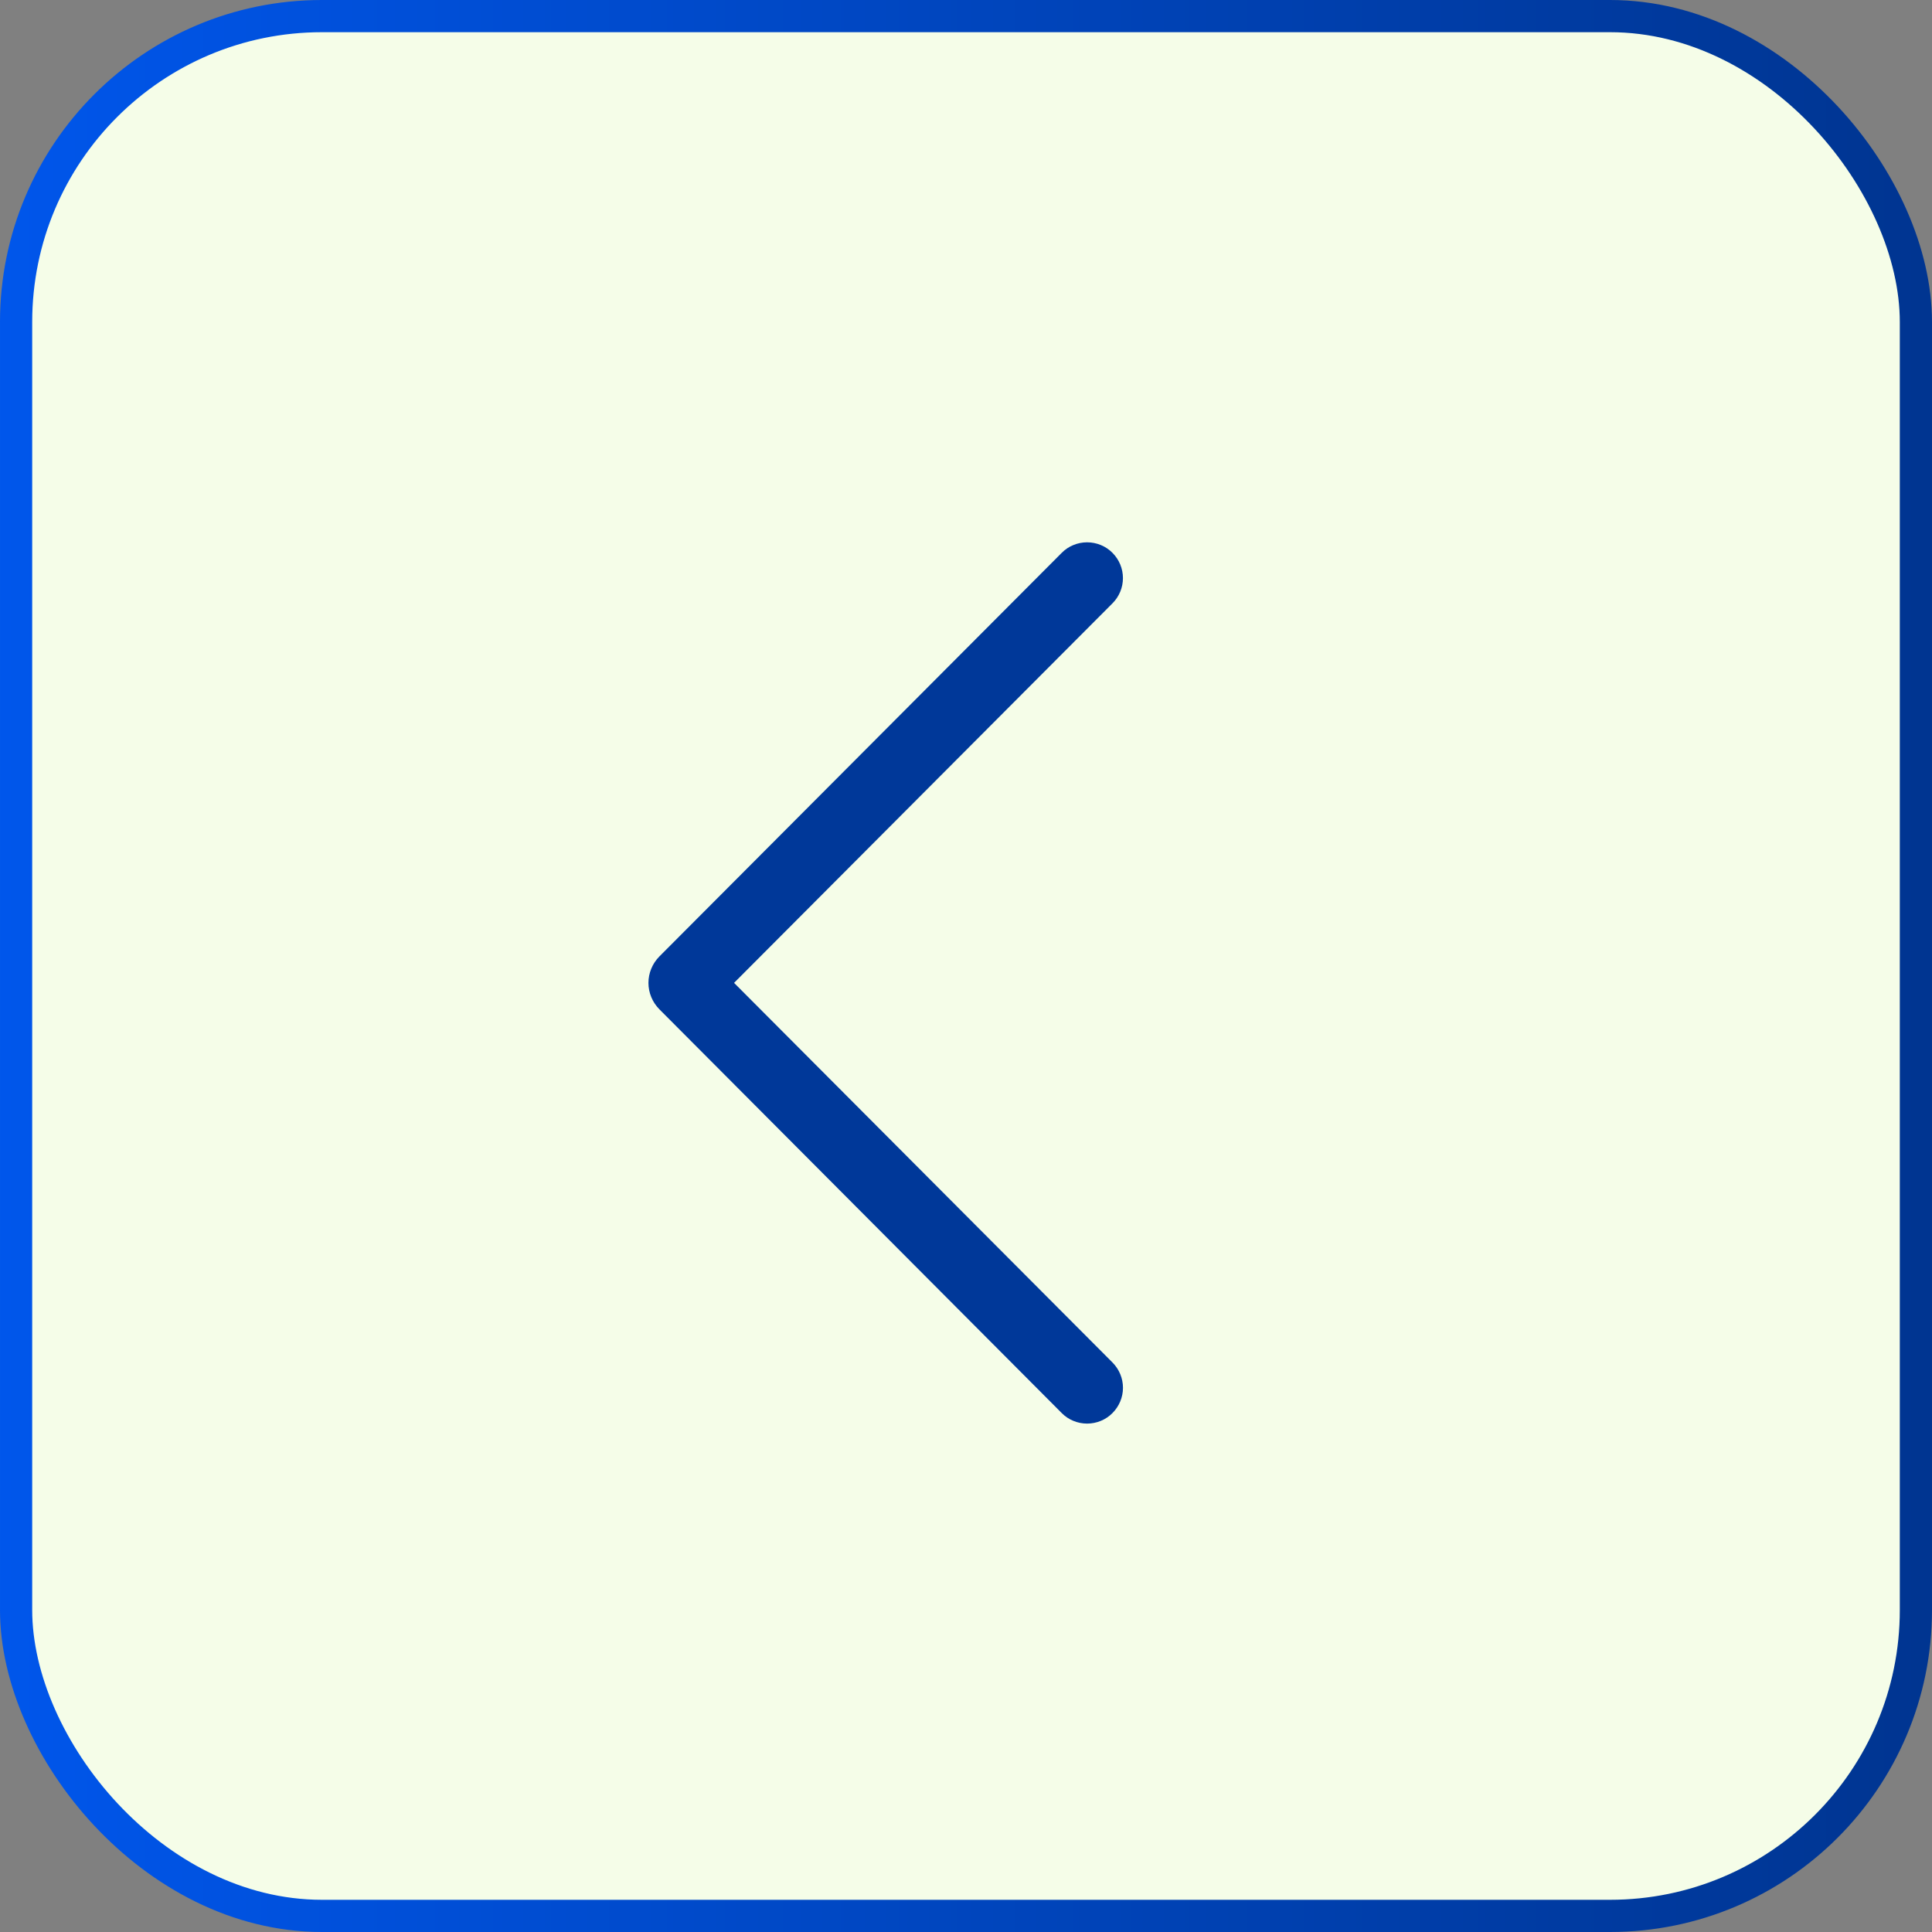
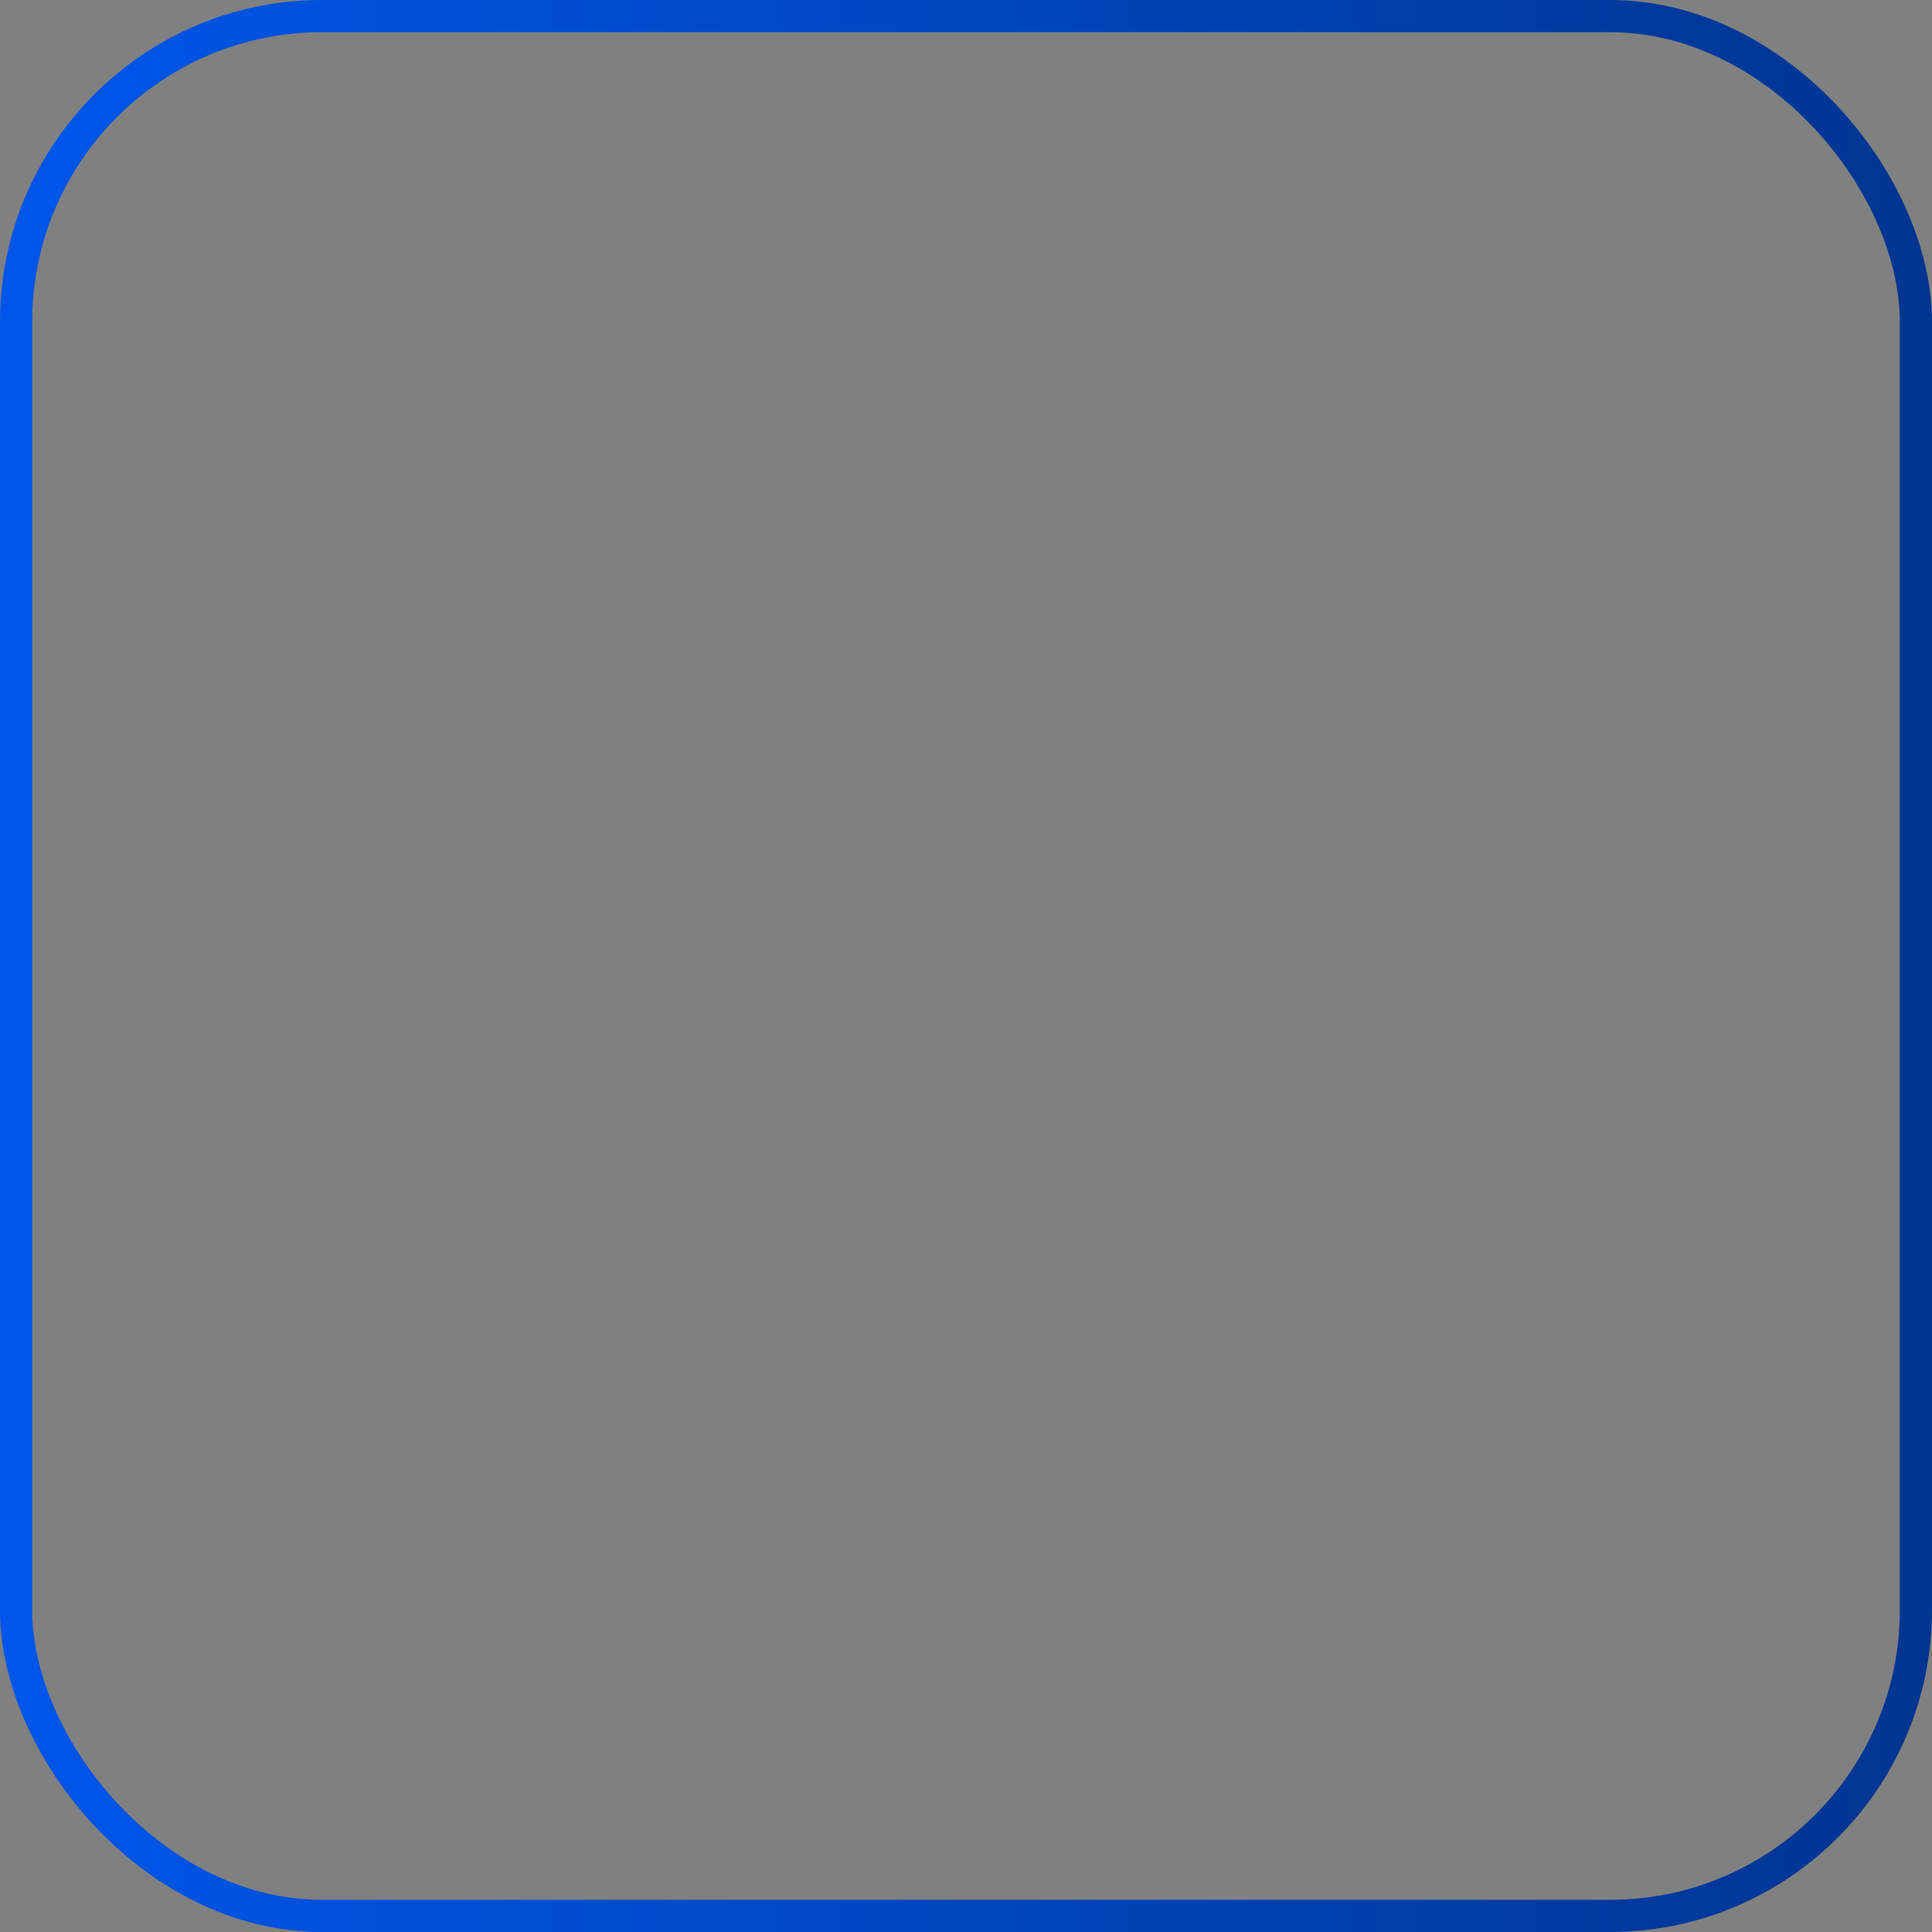
<svg xmlns="http://www.w3.org/2000/svg" width="60" height="60" viewBox="0 0 60 60" fill="none">
  <rect x="0" y="0" width="60" height="60" fill="#808080" stroke="none" />
-   <rect x="0.5" y="0.5" width="59" height="59" rx="9.5" fill="#F5FDE8" />
-   <path d="M32.975 17.167L20.48 29.701C20.261 29.921 20.138 30.217 20.138 30.524C20.138 30.832 20.261 31.127 20.48 31.347L32.975 43.886C33.077 43.989 33.199 44.071 33.334 44.126C33.469 44.182 33.614 44.211 33.761 44.211C33.907 44.211 34.053 44.182 34.188 44.126C34.322 44.071 34.445 43.989 34.547 43.886C34.757 43.676 34.875 43.393 34.875 43.099C34.875 42.804 34.757 42.522 34.547 42.311L22.797 30.524L34.547 18.739C34.757 18.529 34.874 18.247 34.874 17.953C34.874 17.659 34.757 17.377 34.547 17.167C34.445 17.064 34.322 16.982 34.188 16.927C34.053 16.871 33.907 16.842 33.761 16.842C33.614 16.842 33.469 16.871 33.334 16.927C33.199 16.982 33.077 17.064 32.975 17.167Z" fill="#003899" />
  <rect x="0.5" y="0.5" width="59" height="59" rx="9.5" stroke="url(#paint0_linear_683_3807)" />
  <defs>
    <linearGradient id="paint0_linear_683_3807" x1="0" y1="29.552" x2="88.209" y2="29.552" gradientUnits="userSpaceOnUse">
      <stop stop-color="#0056EB" />
      <stop offset="1" stop-color="#002566" />
    </linearGradient>
  </defs>
</svg>